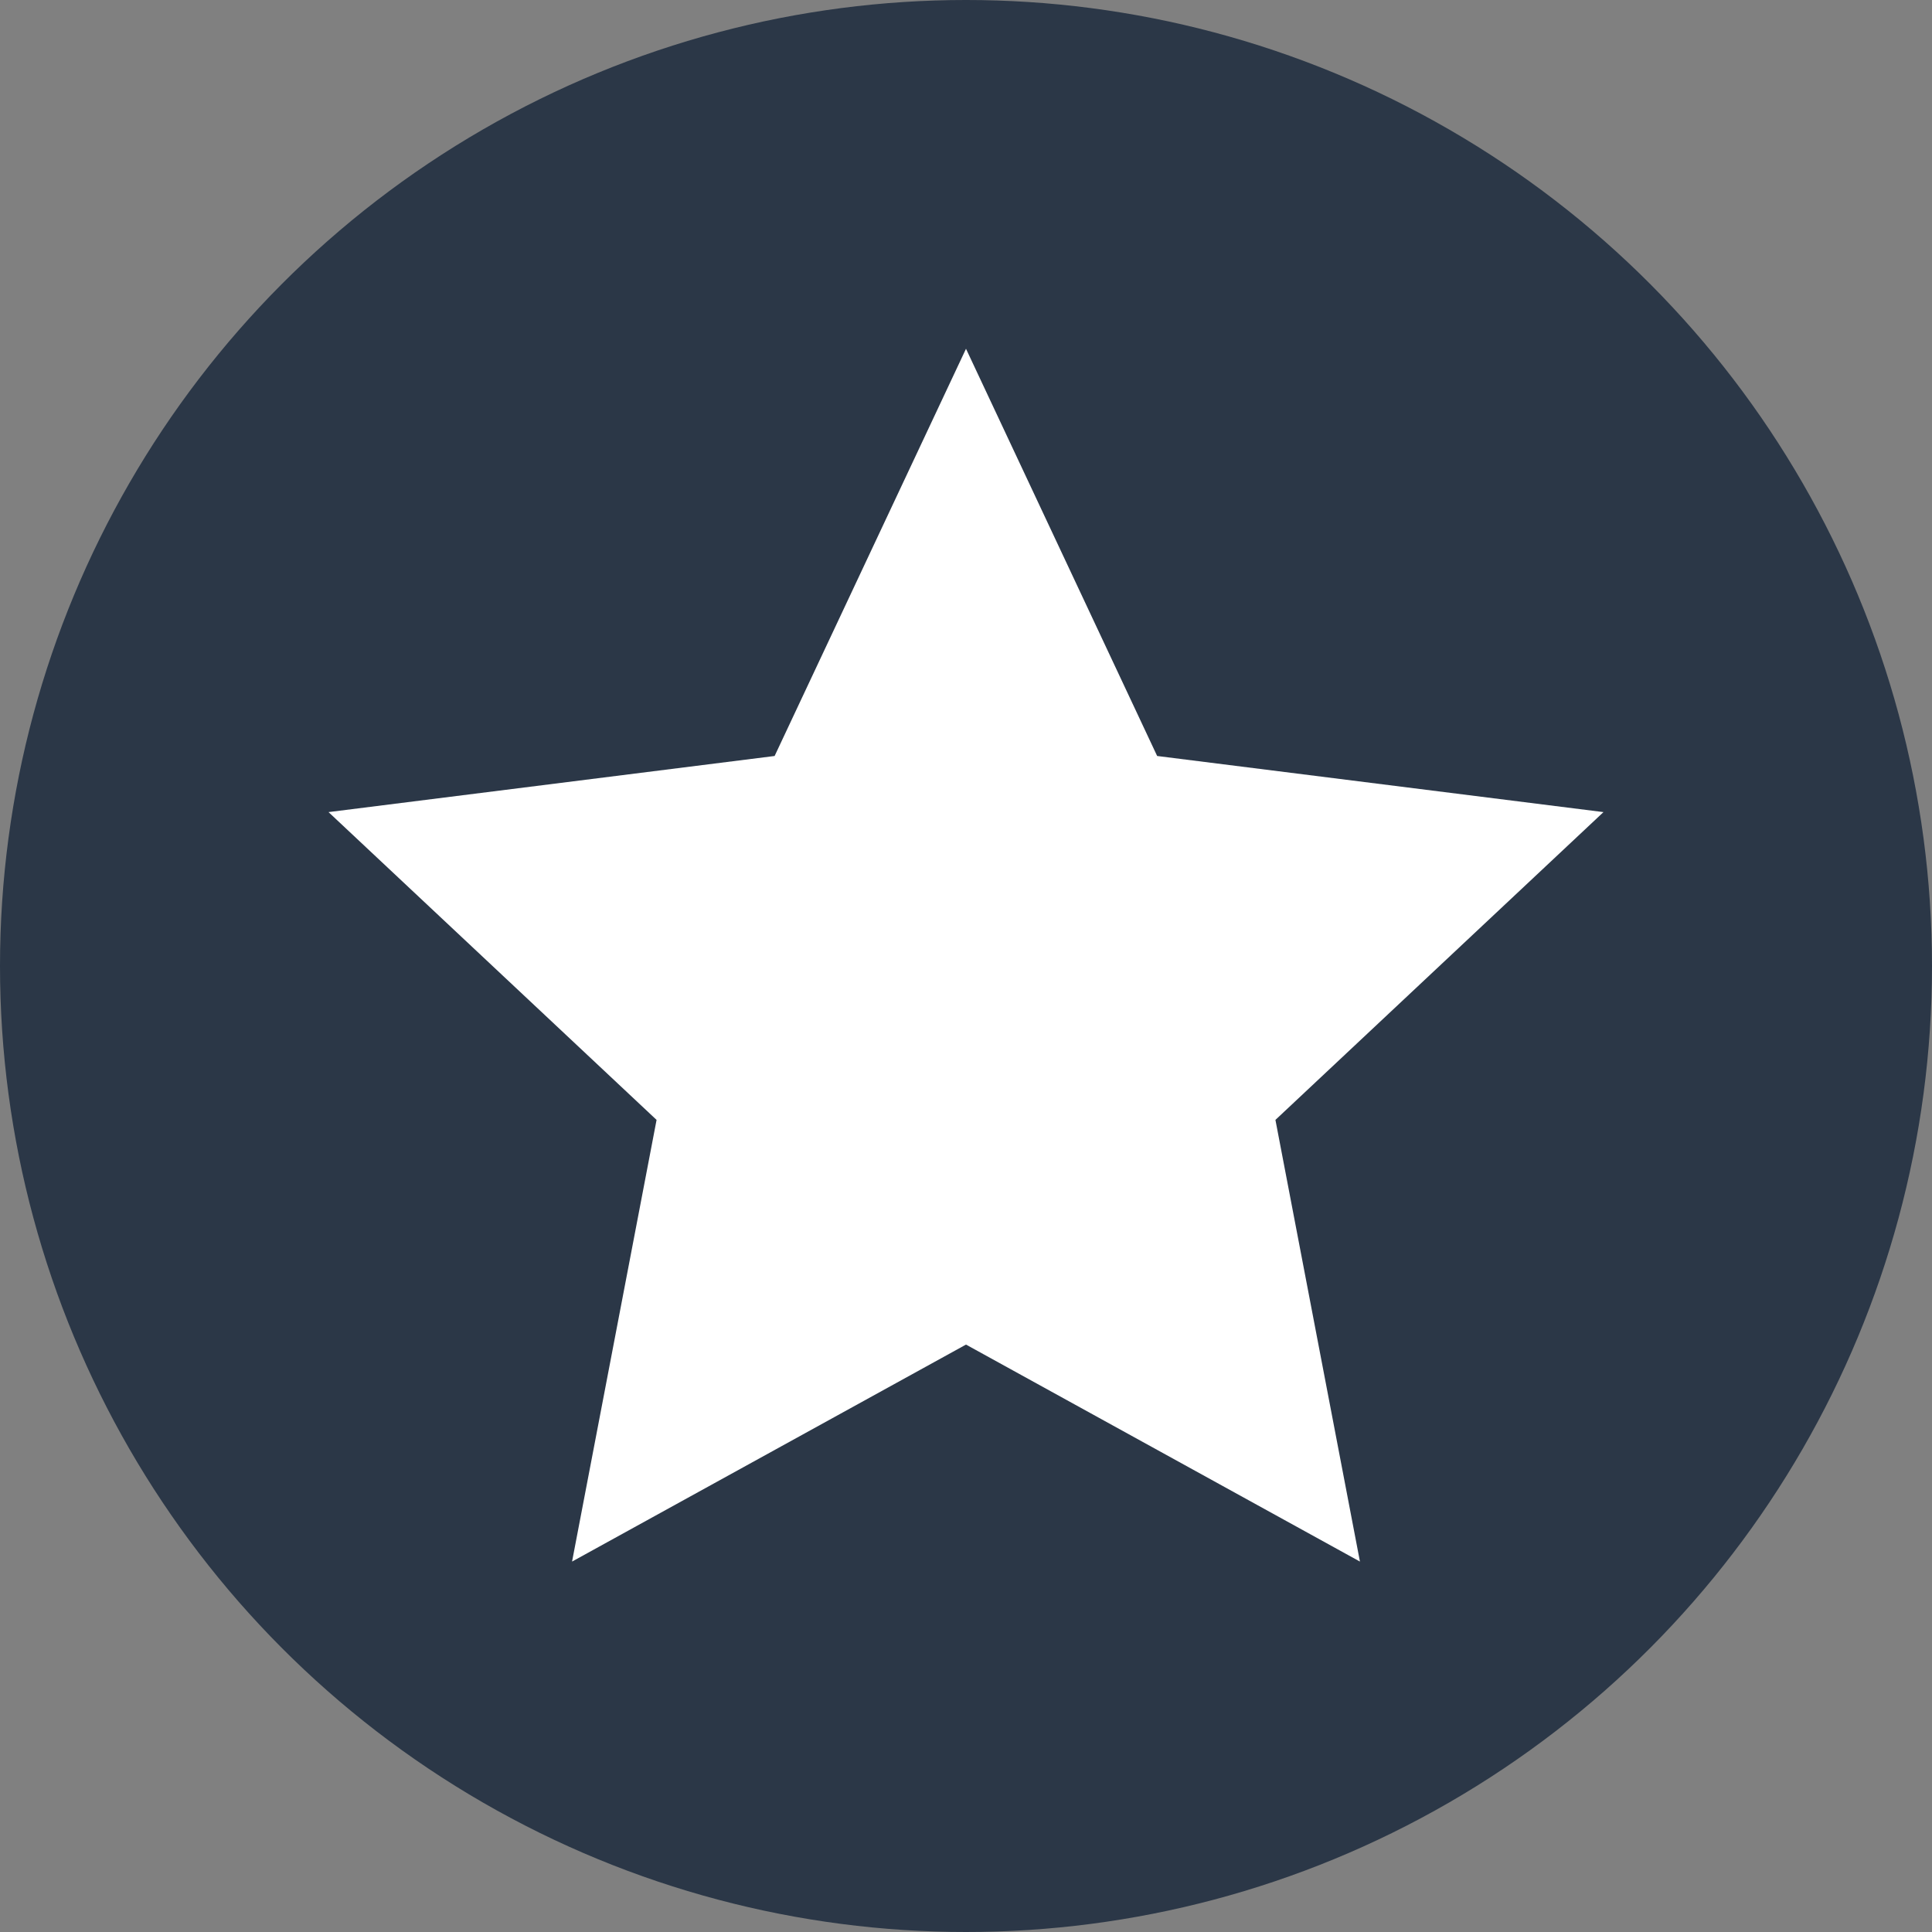
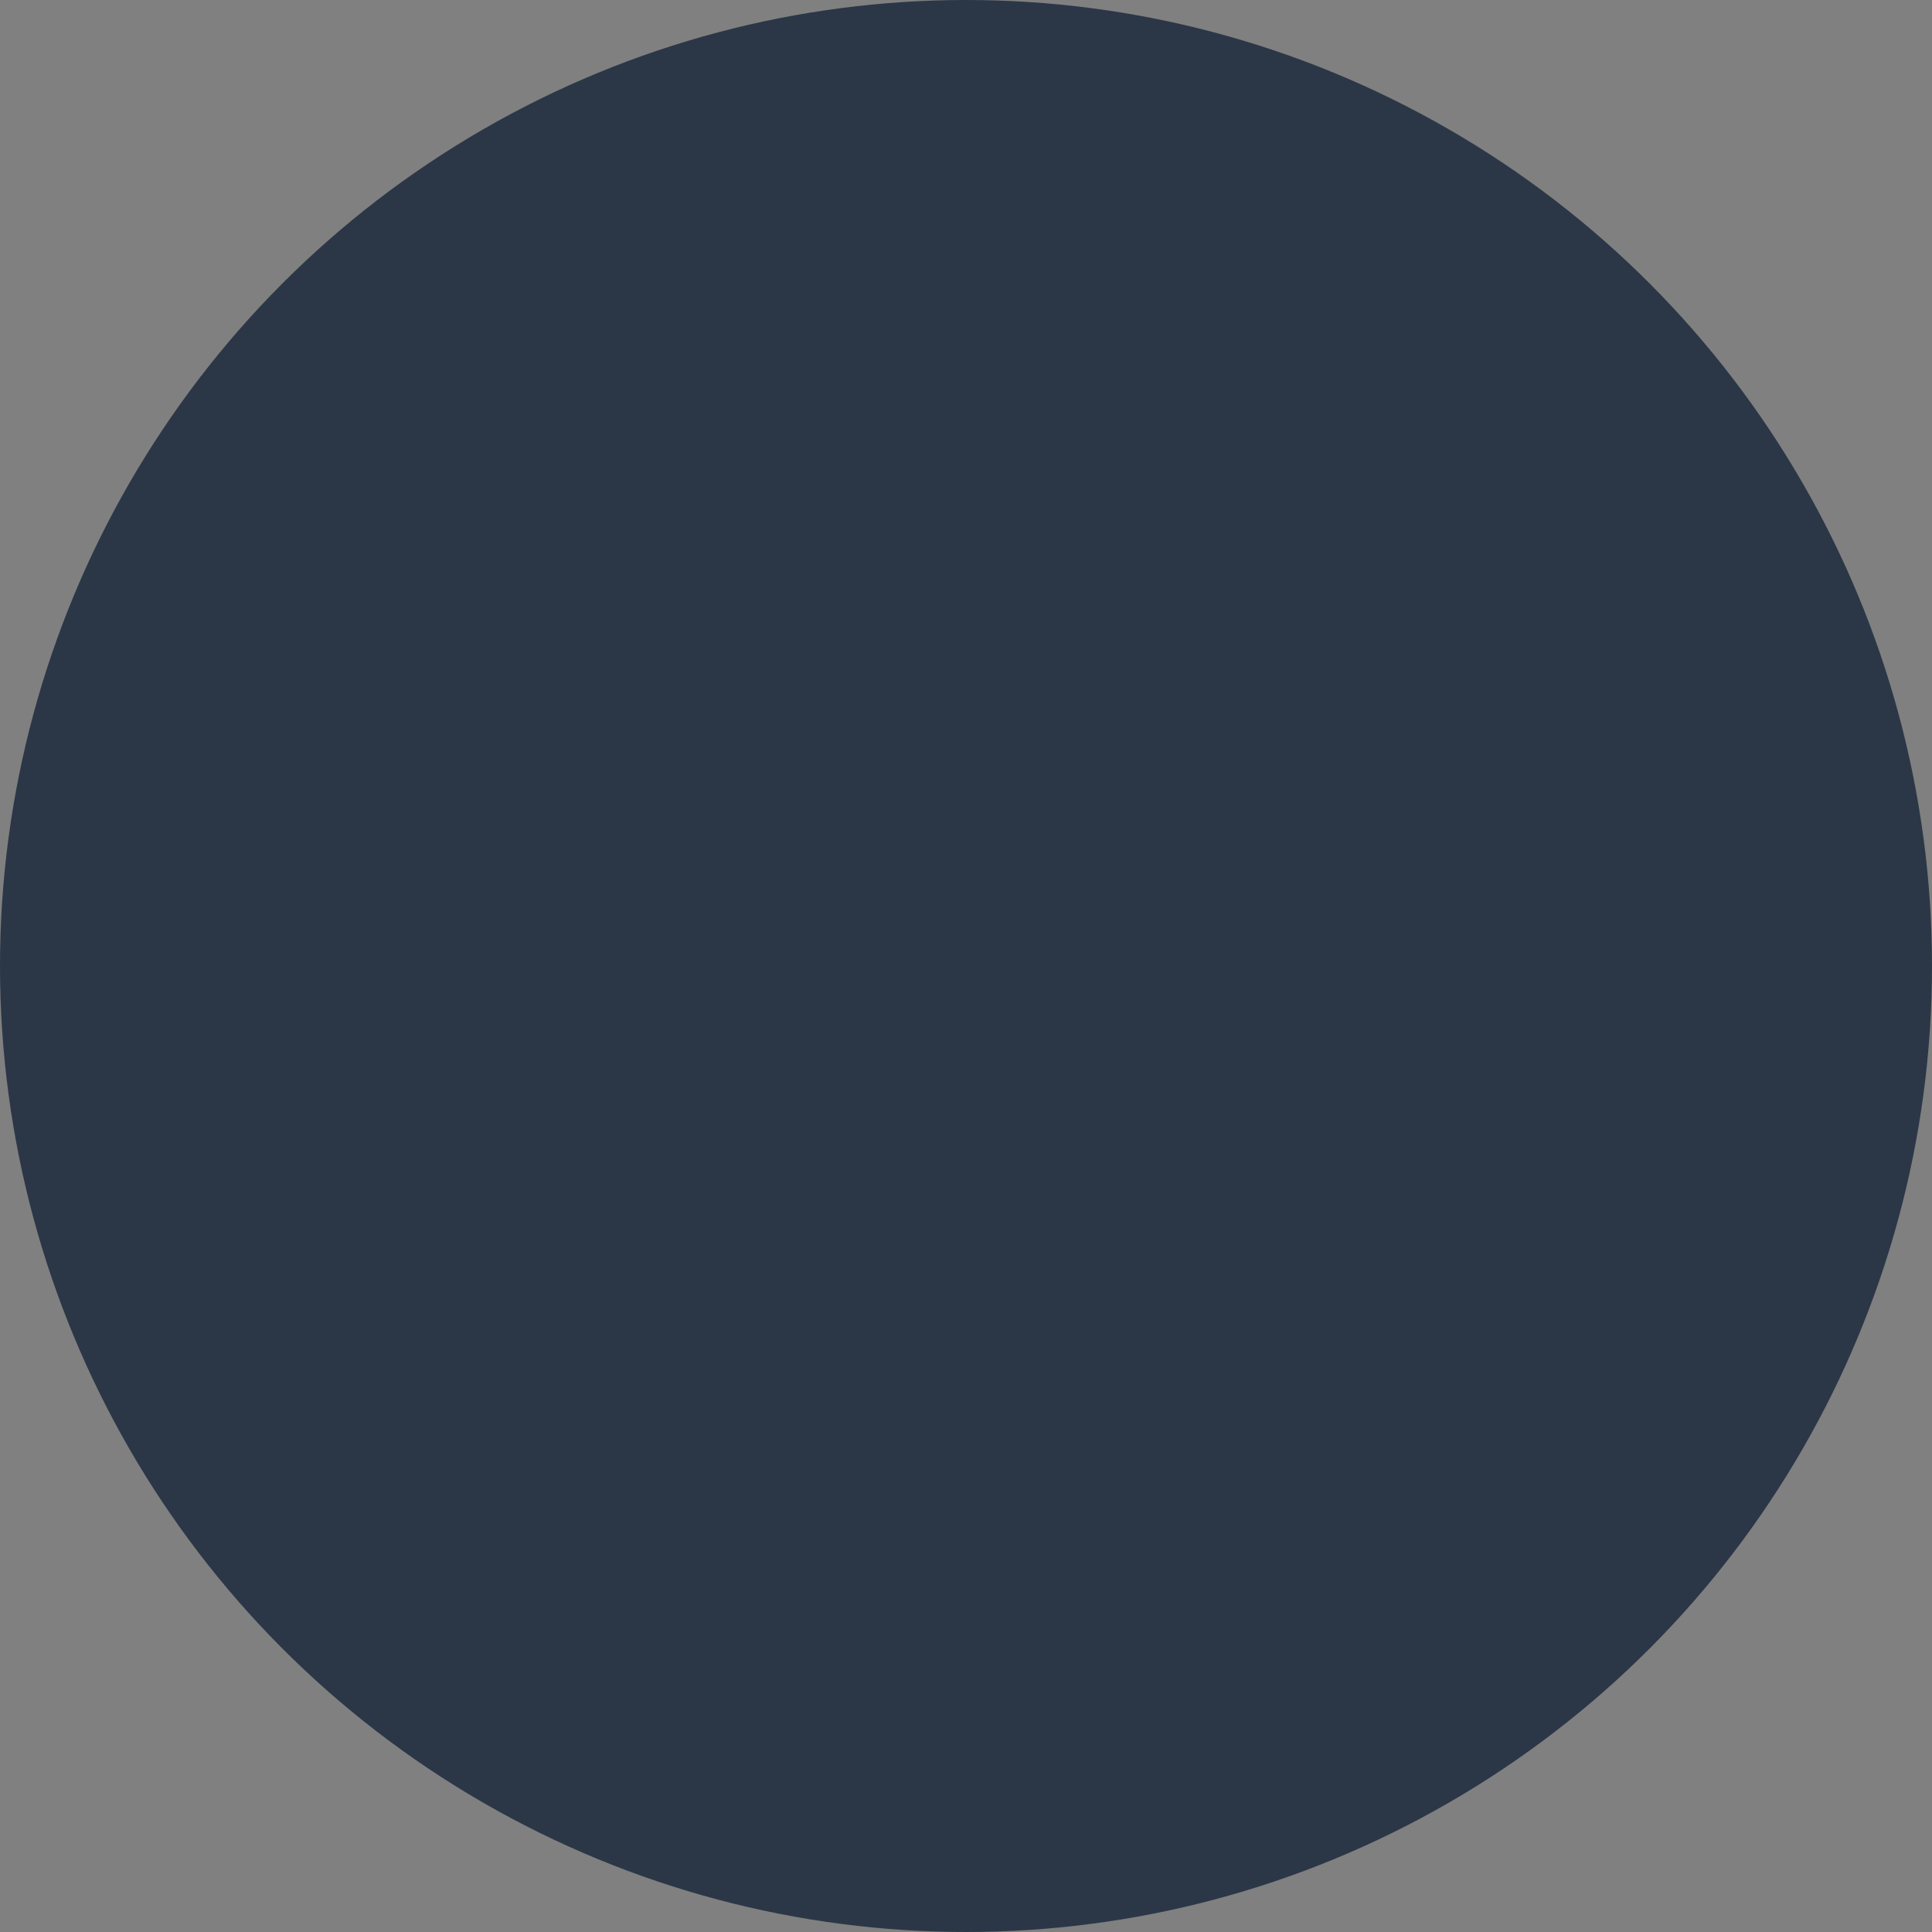
<svg xmlns="http://www.w3.org/2000/svg" xml:space="preserve" width="35.983mm" height="35.983mm" style="shape-rendering:geometricPrecision; text-rendering:geometricPrecision; image-rendering:optimizeQuality; fill-rule:evenodd; clip-rule:evenodd" viewBox="0 0 82.98 82.98">
  <rect x="0" y="0" width="82.98" height="82.98" fill="#808080" stroke="none" />
  <defs>
    <style type="text/css">  .fil0 {fill:#2B3747} .fil1 {fill:white}  </style>
  </defs>
  <g id="Слой_x0020_1">
    <circle class="fil0" cx="41.49" cy="41.49" r="41.49" />
-     <polygon class="fil1" points="41.49,14.98 49.7,32.47 68.87,34.88 54.78,48.1 58.41,67.07 41.49,57.75 24.57,67.07 28.2,48.1 14.11,34.88 33.27,32.47 " />
  </g>
</svg>